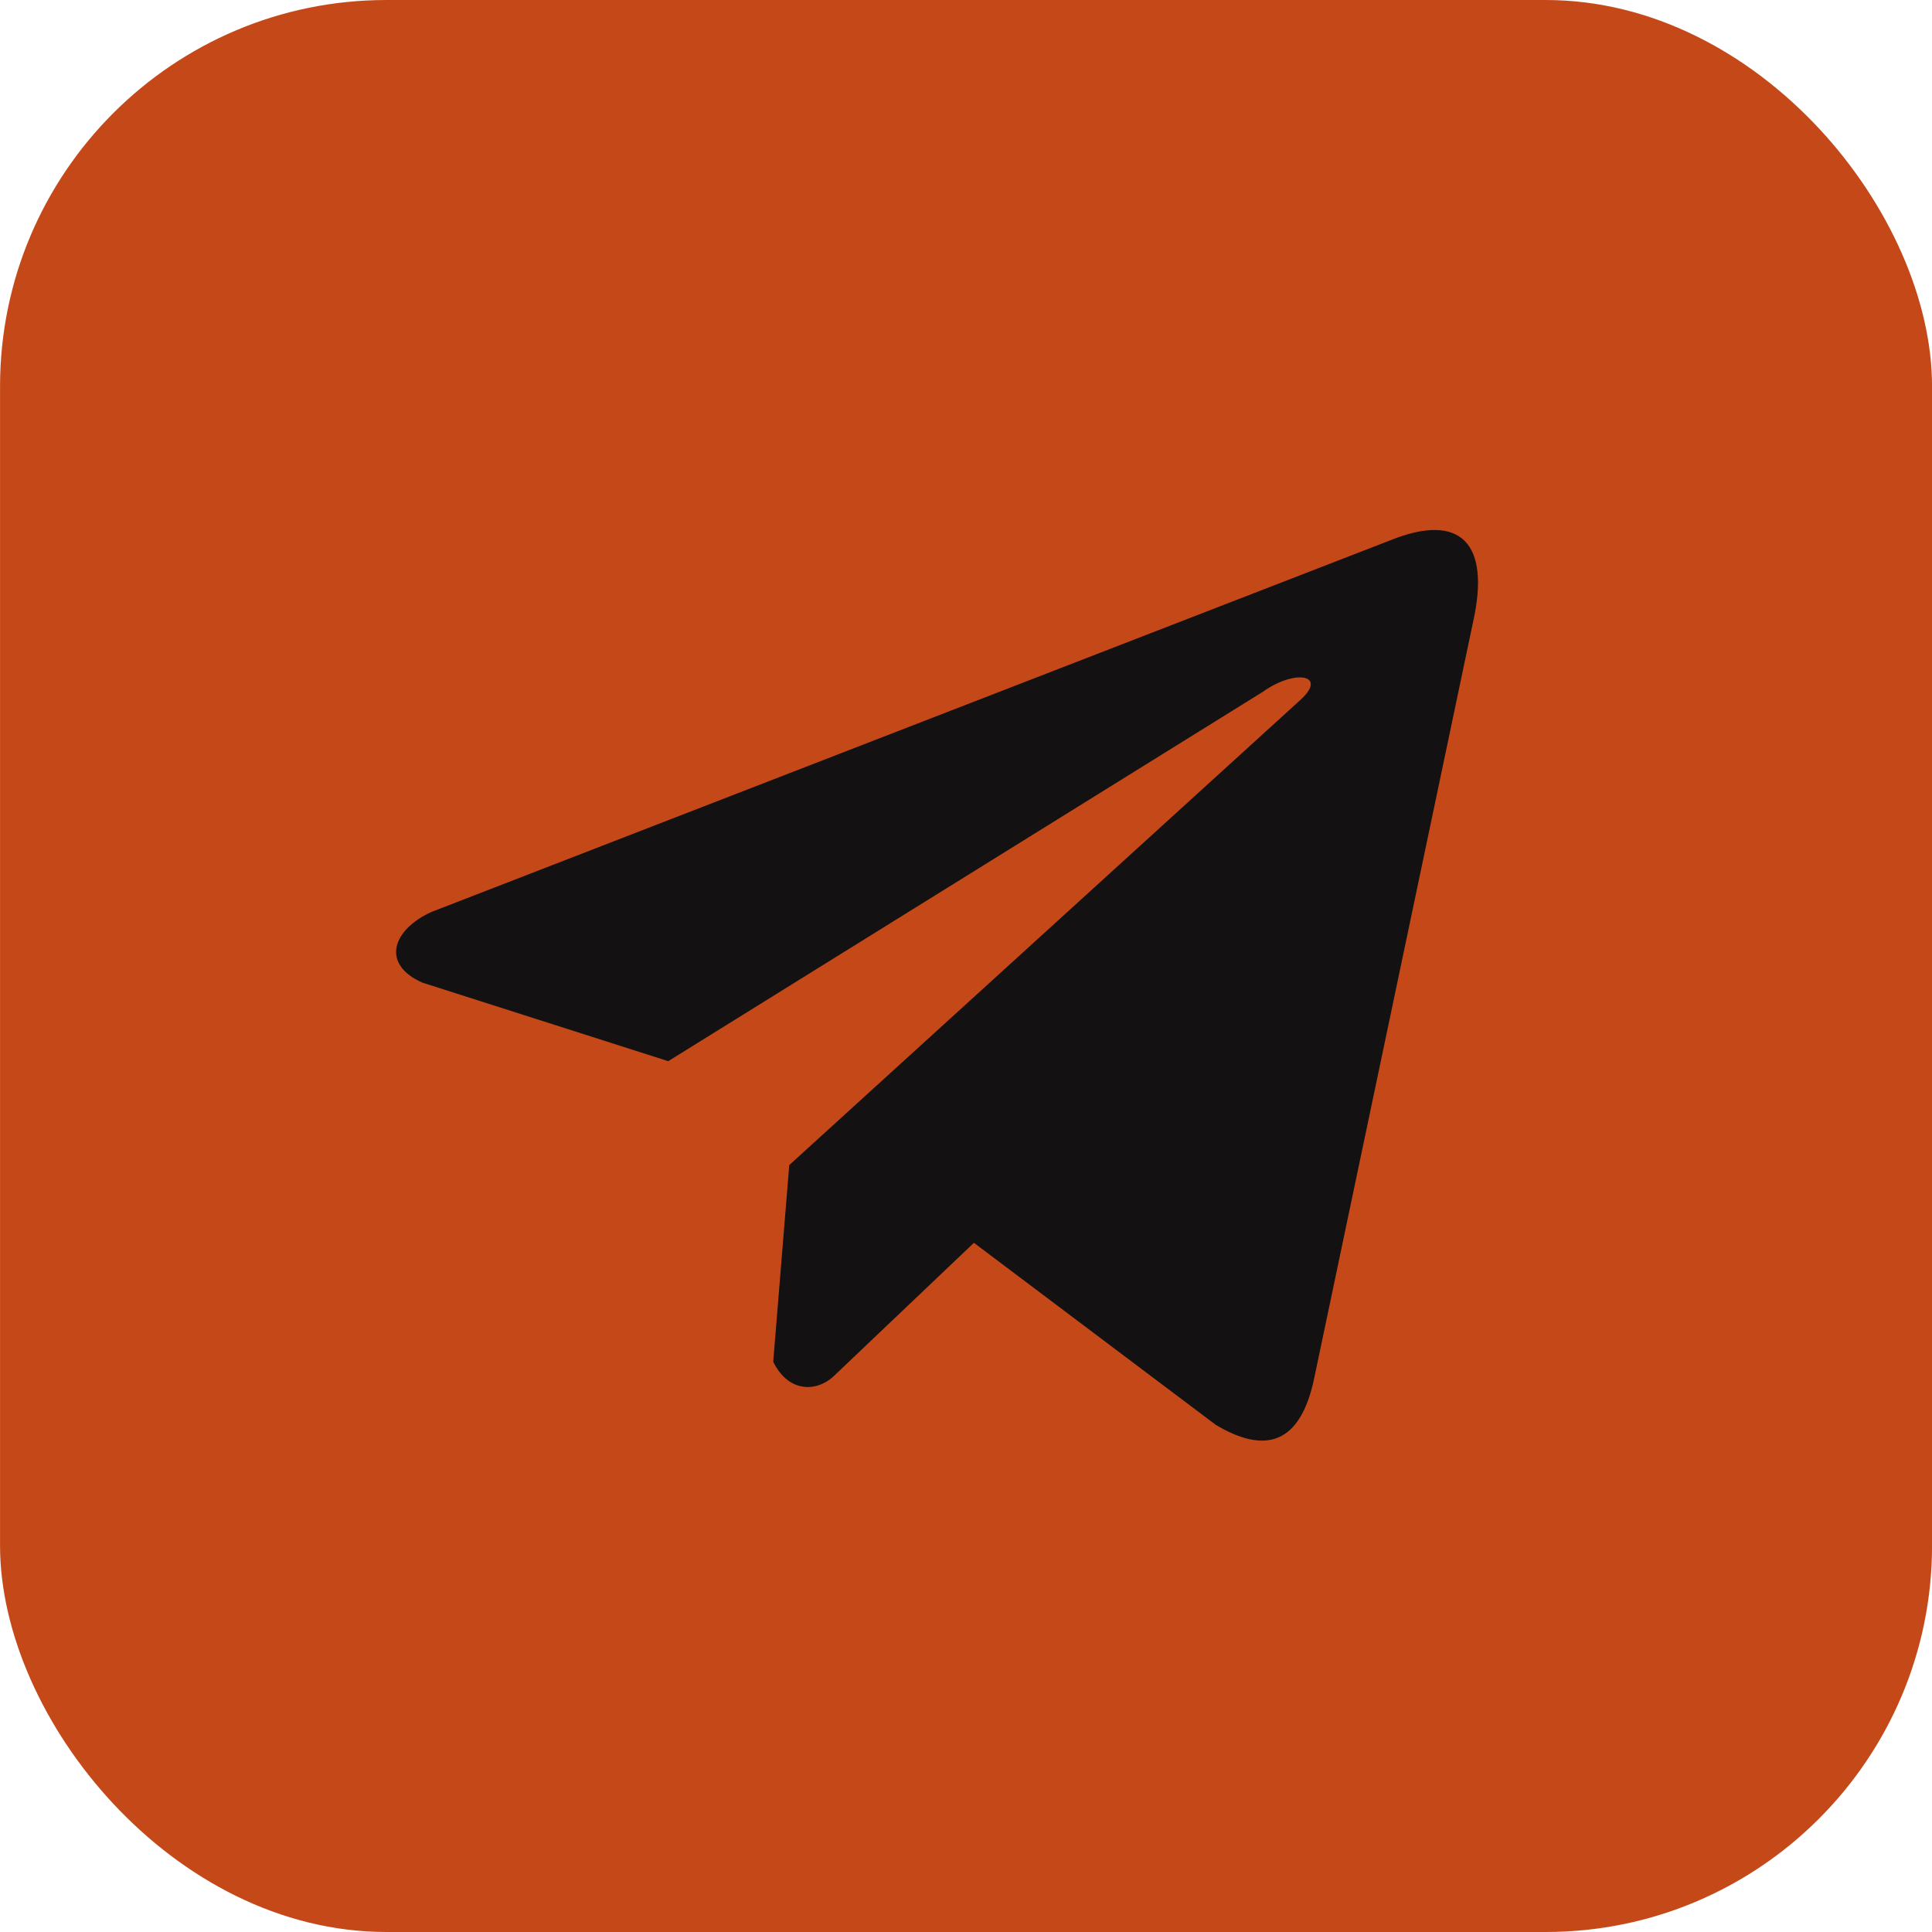
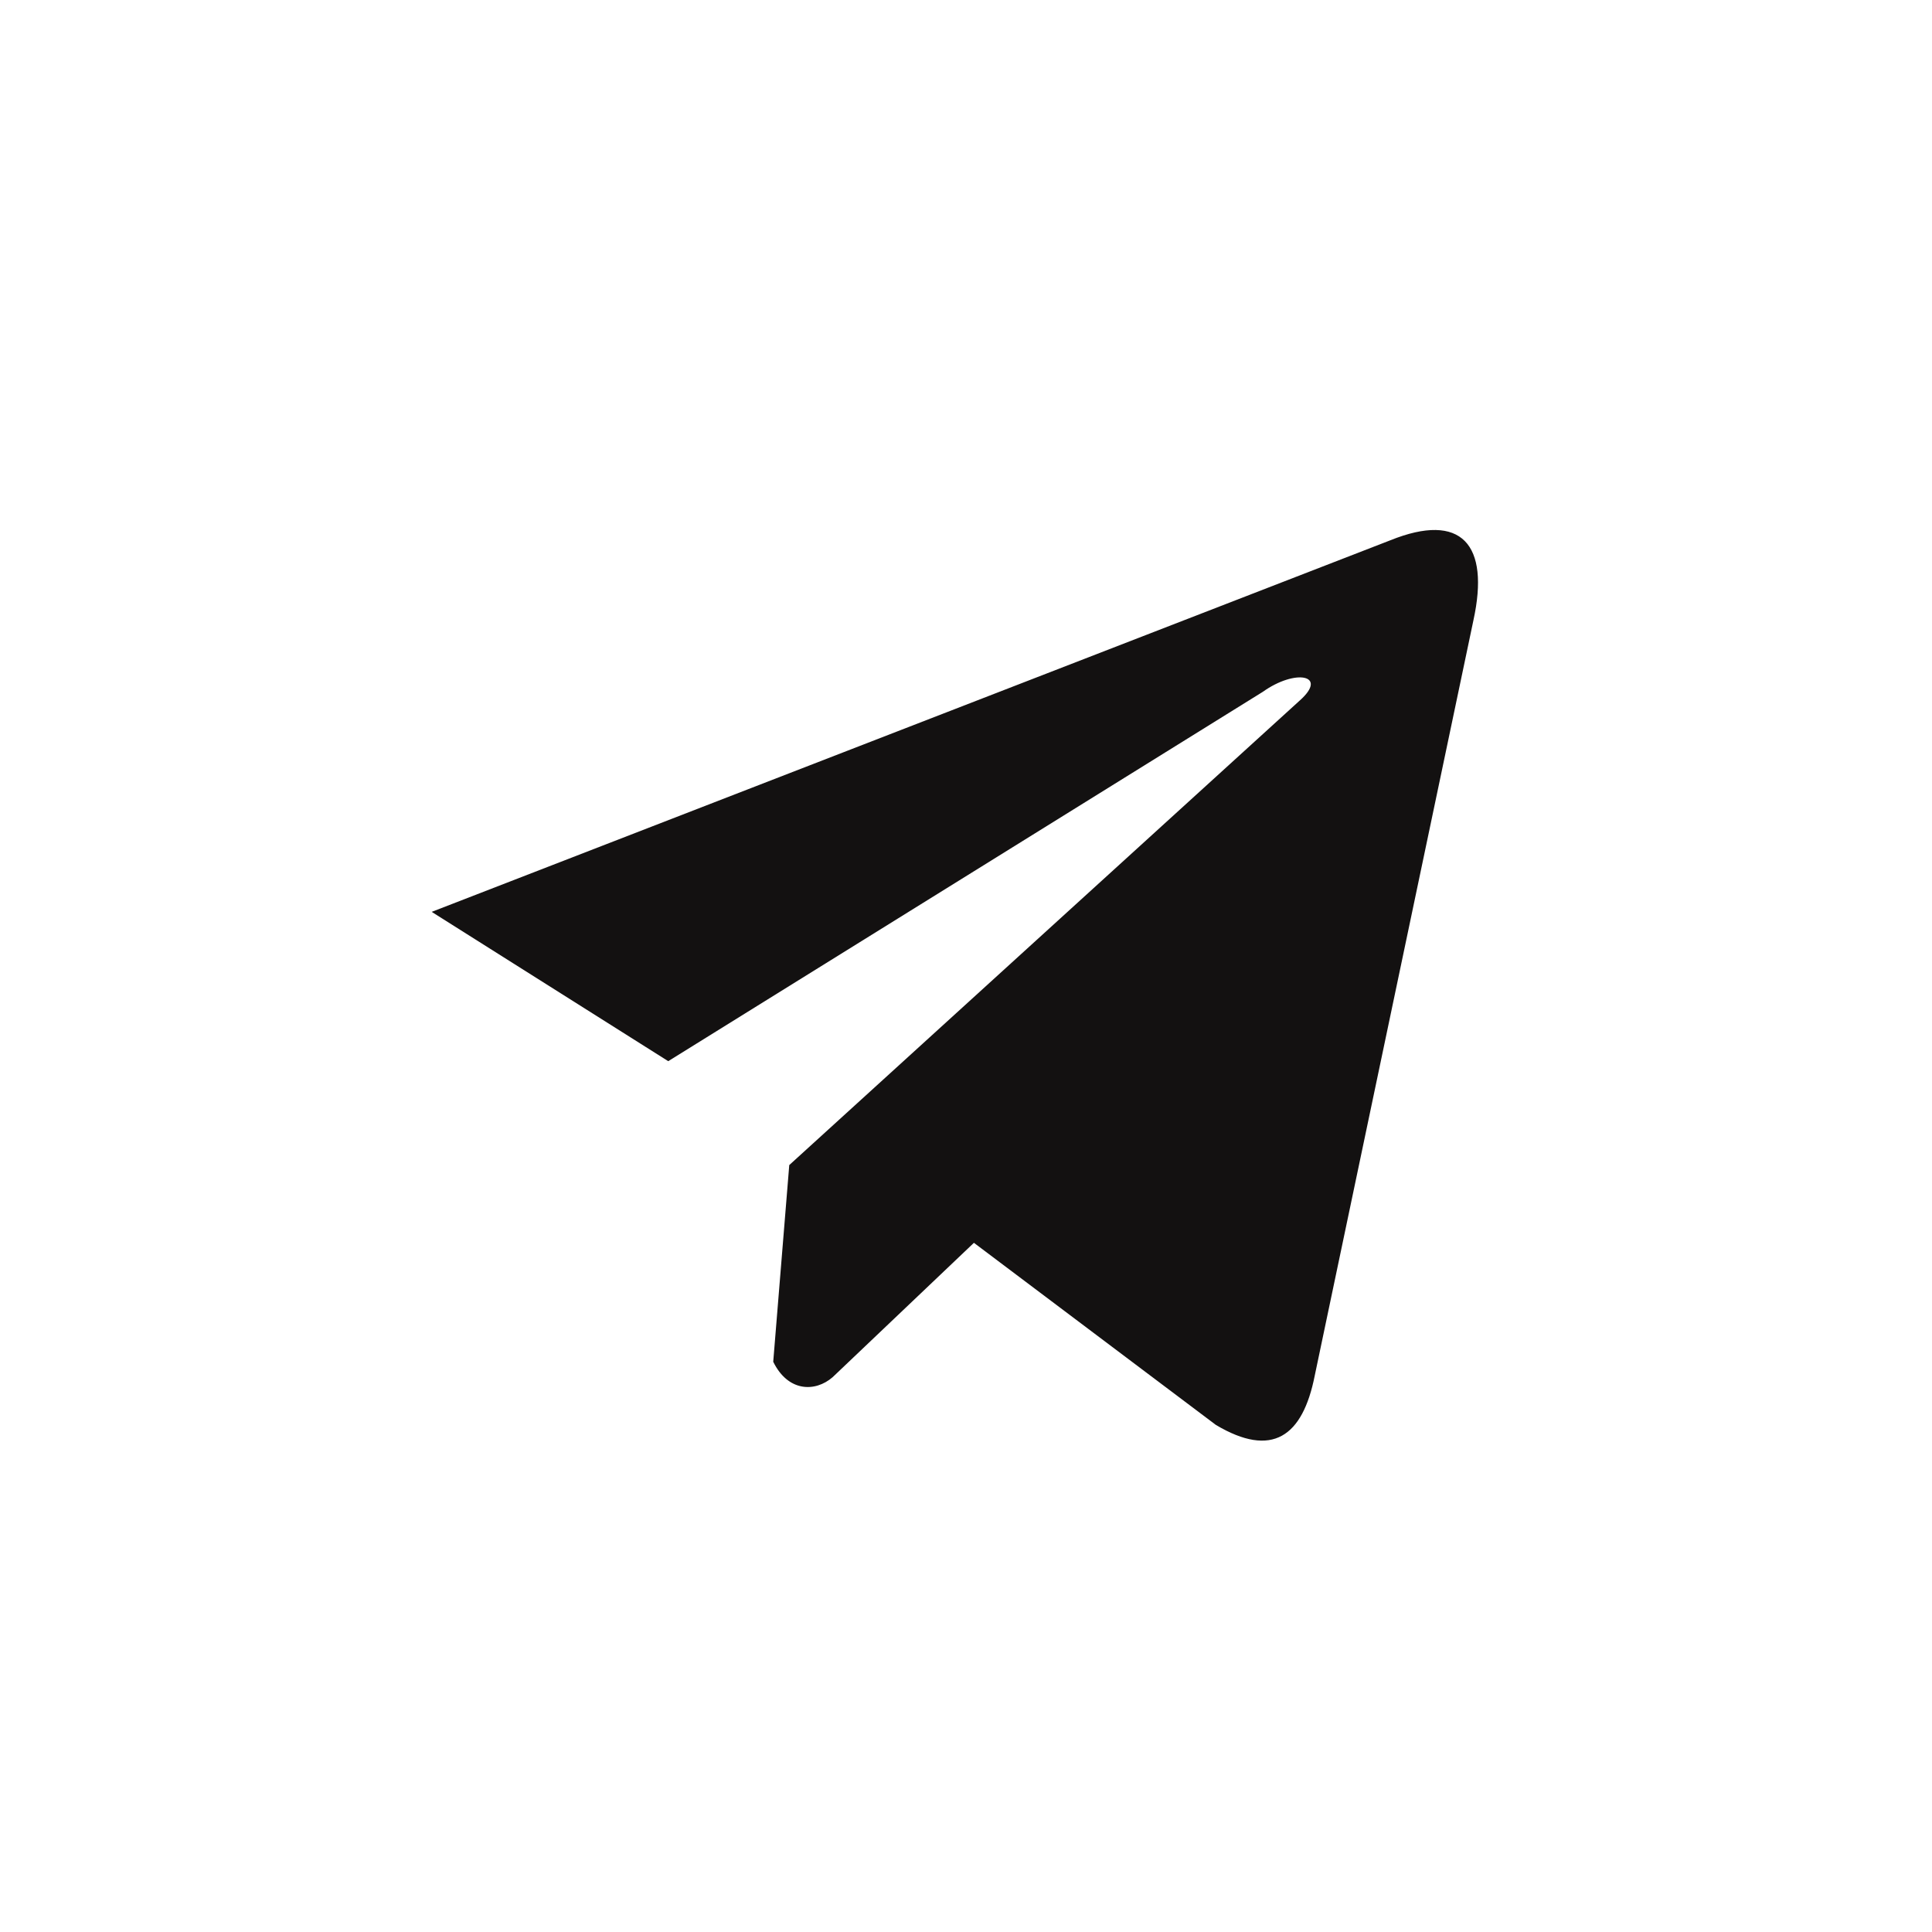
<svg xmlns="http://www.w3.org/2000/svg" width="50" height="50" viewBox="0 0 50 50" fill="none">
-   <rect x="0.001" width="50" height="50" rx="10" fill="#C54918" />
  <g clip-path="url(#clip0_60_508)">
-     <path d="M35.978 13.984L11.172 23.599C10.173 24.047 9.836 24.944 10.93 25.43L17.294 27.463L32.682 17.904C33.522 17.304 34.382 17.464 33.642 18.125L20.426 30.152L20.011 35.242C20.396 36.028 21.1 36.032 21.549 35.641L25.205 32.164L31.467 36.877C32.922 37.742 33.713 37.184 34.026 35.598L38.133 16.049C38.559 14.096 37.832 13.236 35.978 13.984Z" fill="#131111" />
+     <path d="M35.978 13.984L11.172 23.599L17.294 27.463L32.682 17.904C33.522 17.304 34.382 17.464 33.642 18.125L20.426 30.152L20.011 35.242C20.396 36.028 21.1 36.032 21.549 35.641L25.205 32.164L31.467 36.877C32.922 37.742 33.713 37.184 34.026 35.598L38.133 16.049C38.559 14.096 37.832 13.236 35.978 13.984Z" fill="#131111" />
  </g>
  <defs>
    <clipPath id="clip0_60_508">
      <rect width="28" height="28" fill="white" transform="translate(10.252 11.5)" />
    </clipPath>
  </defs>
</svg>